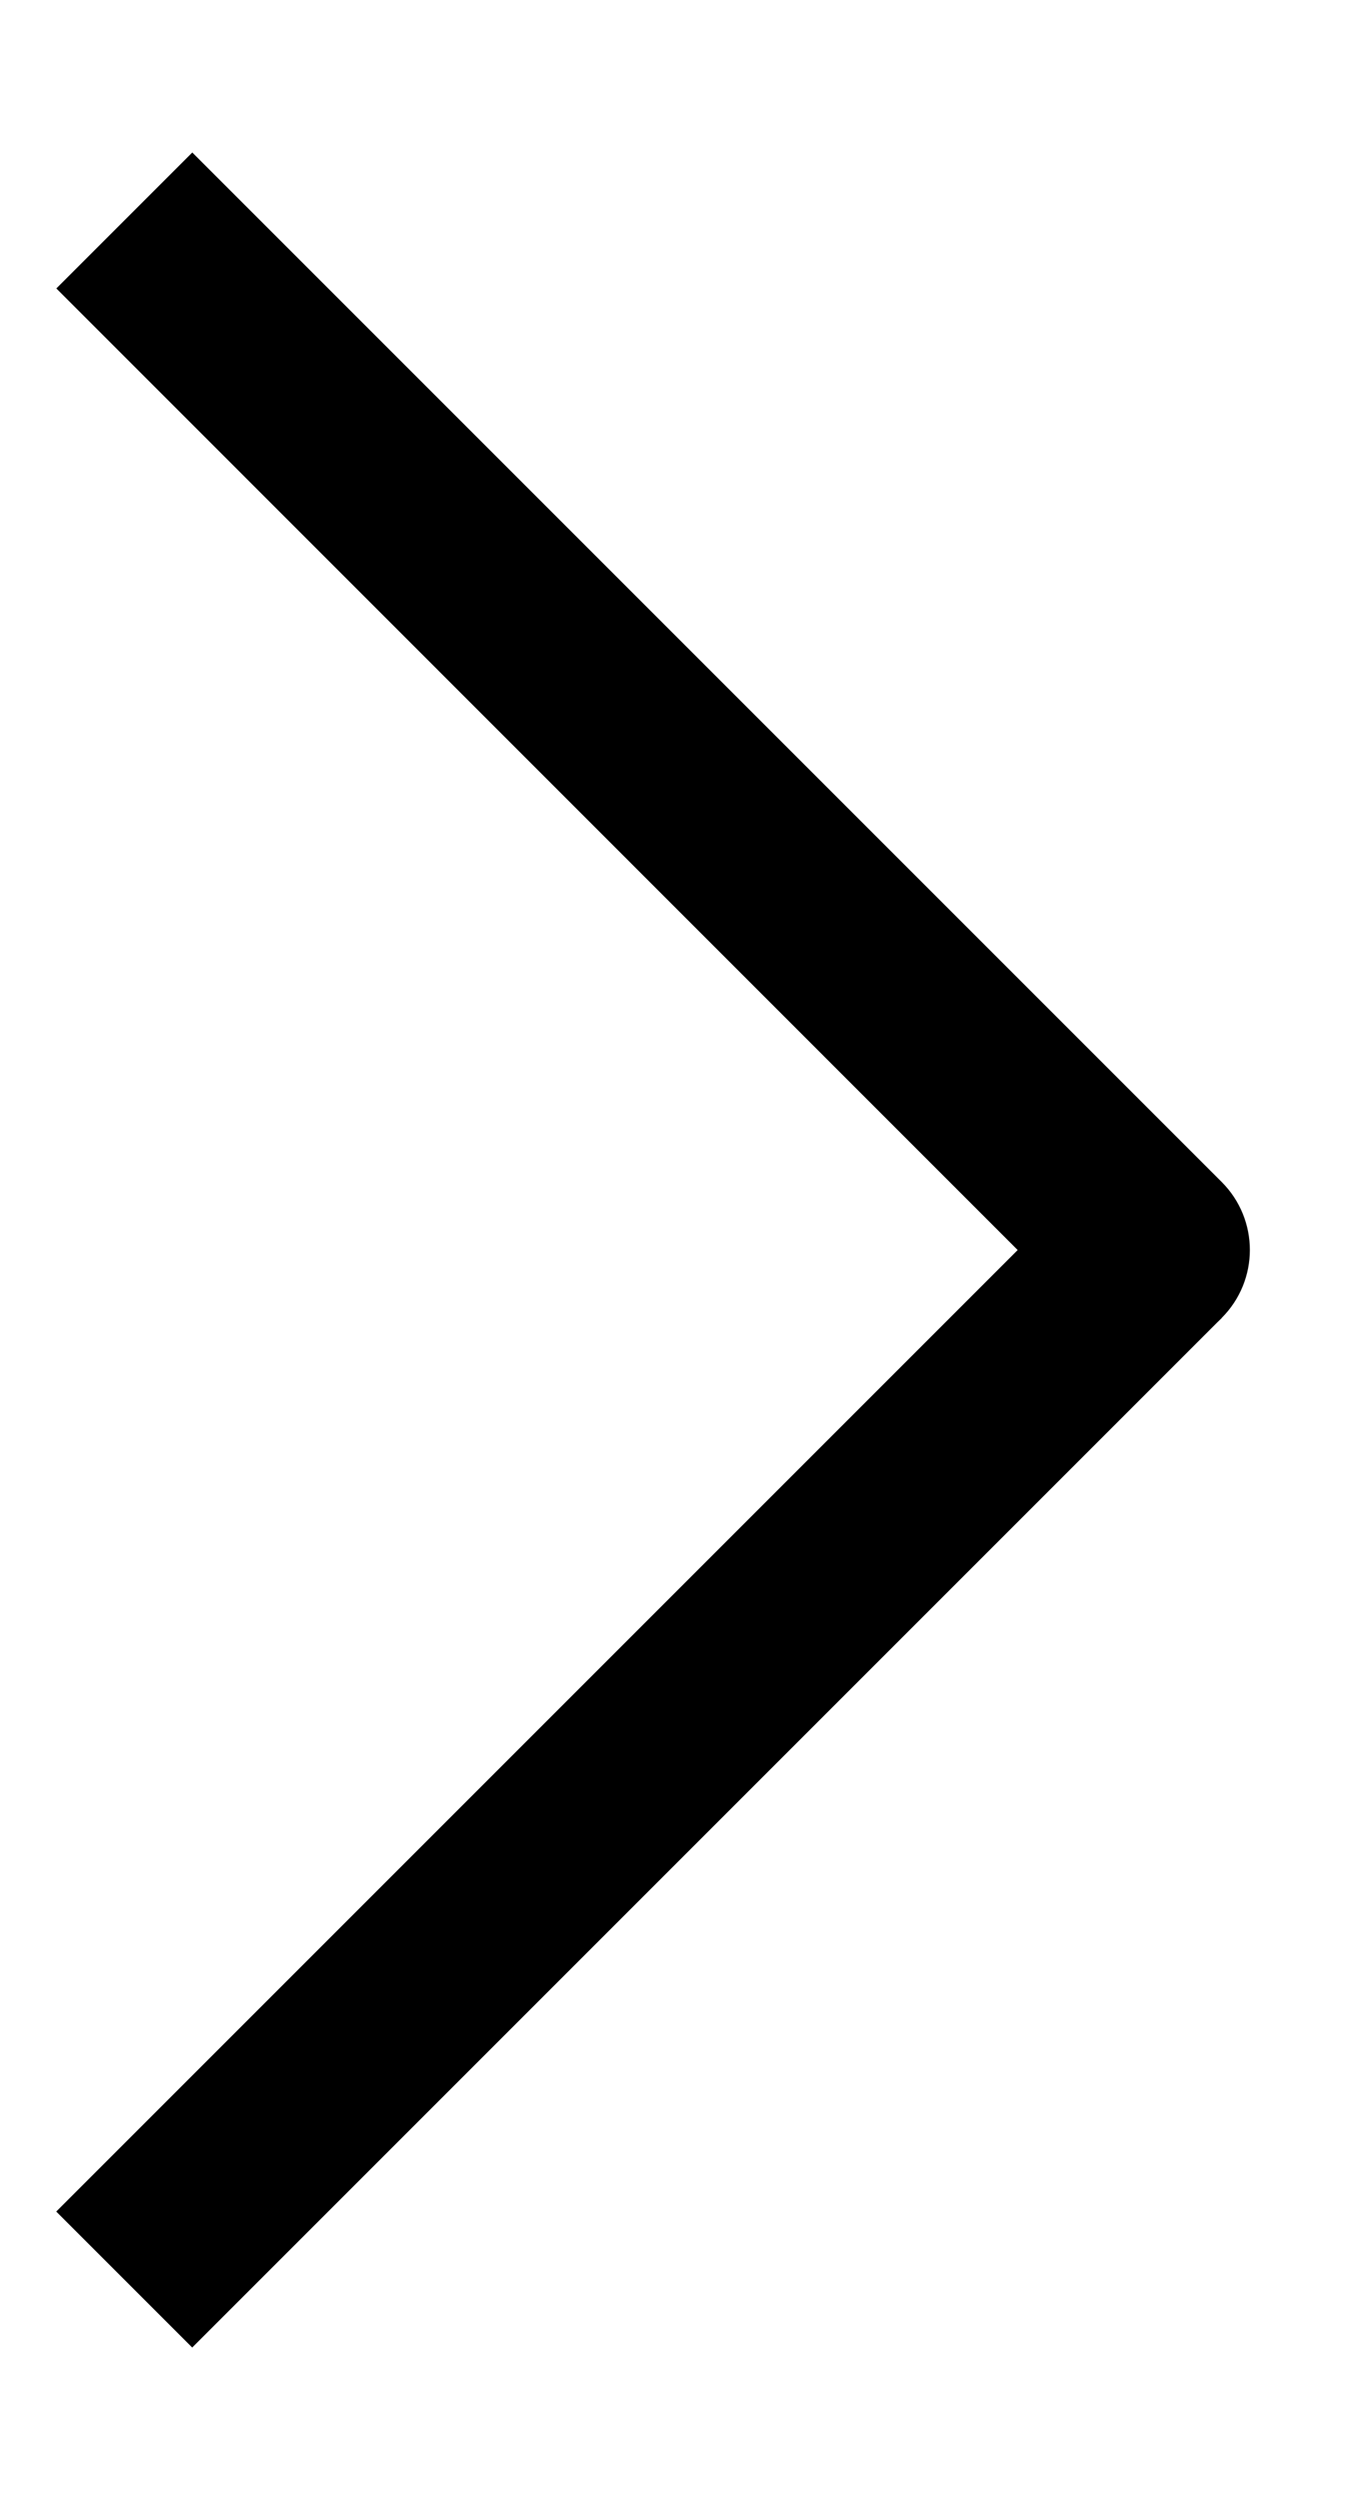
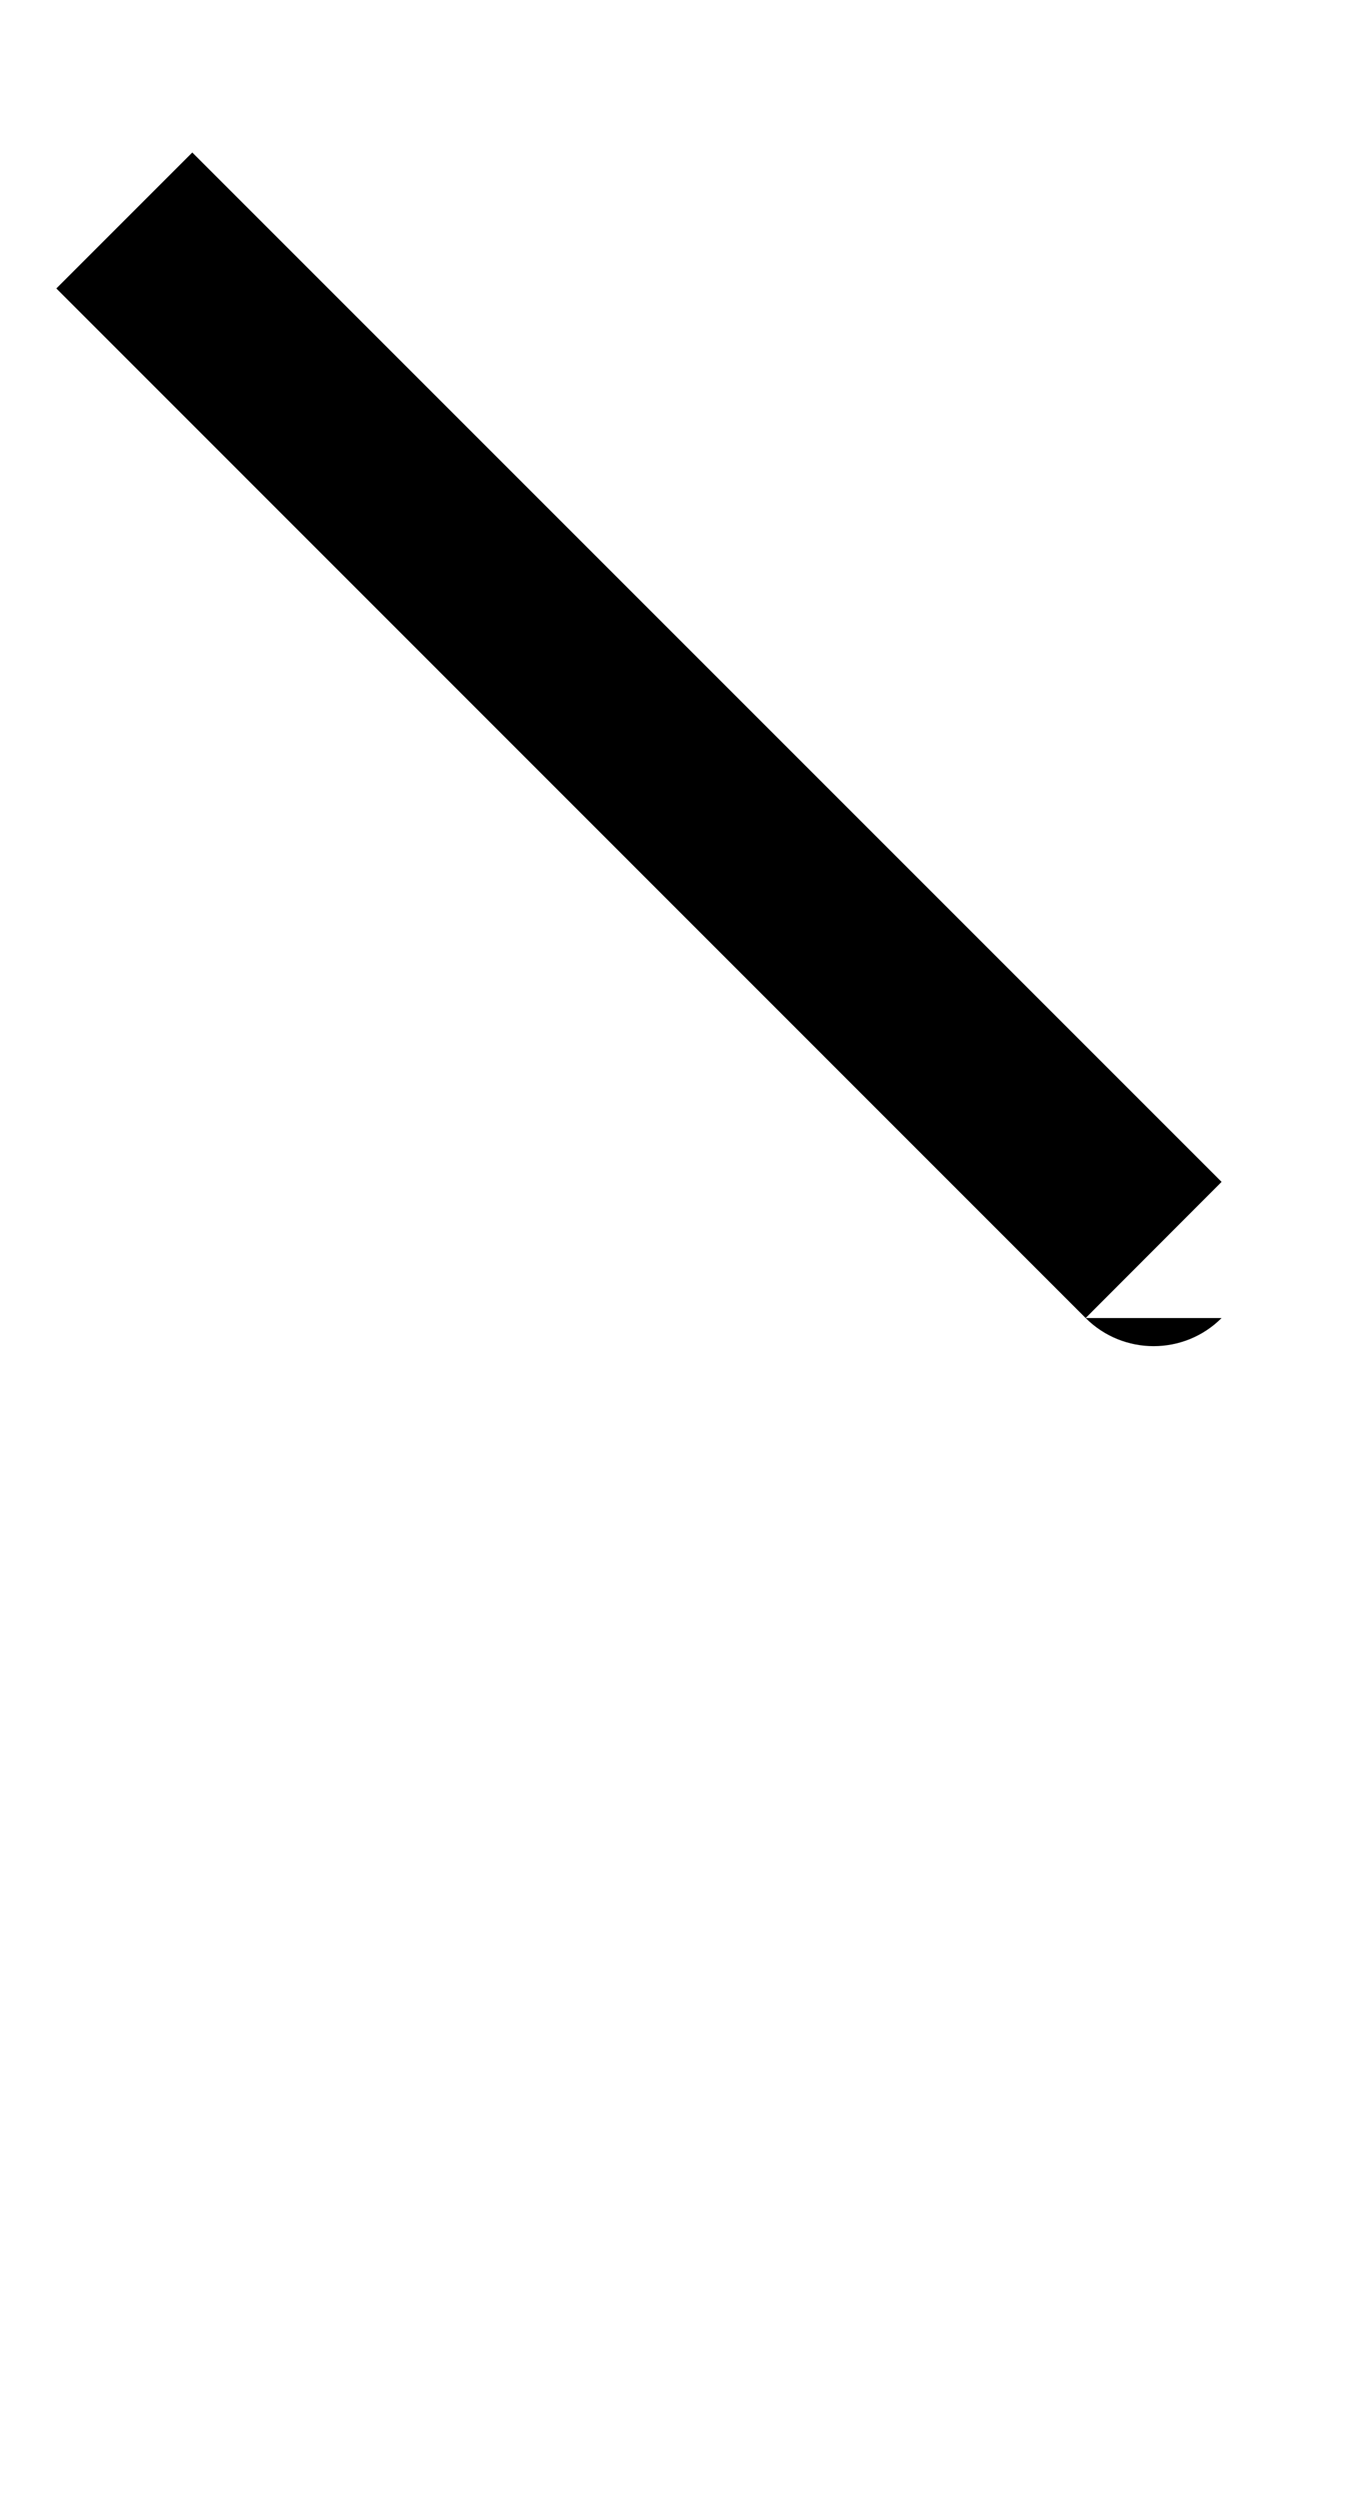
<svg xmlns="http://www.w3.org/2000/svg" width="7" height="13" viewBox="0 0 7 13" fill="none">
-   <path d="M5.646 6.854C5.841 7.049 6.158 7.049 6.353 6.854C6.549 6.658 6.549 6.342 6.353 6.146L5.646 6.854ZM0.293 1.5L5.646 6.854L6.353 6.146L1 0.793L0.293 1.5Z" fill="black" />
-   <path d="M6 6.5L0.646 11.854" stroke="black" />
+   <path d="M5.646 6.854C5.841 7.049 6.158 7.049 6.353 6.854L5.646 6.854ZM0.293 1.5L5.646 6.854L6.353 6.146L1 0.793L0.293 1.5Z" fill="black" />
</svg>